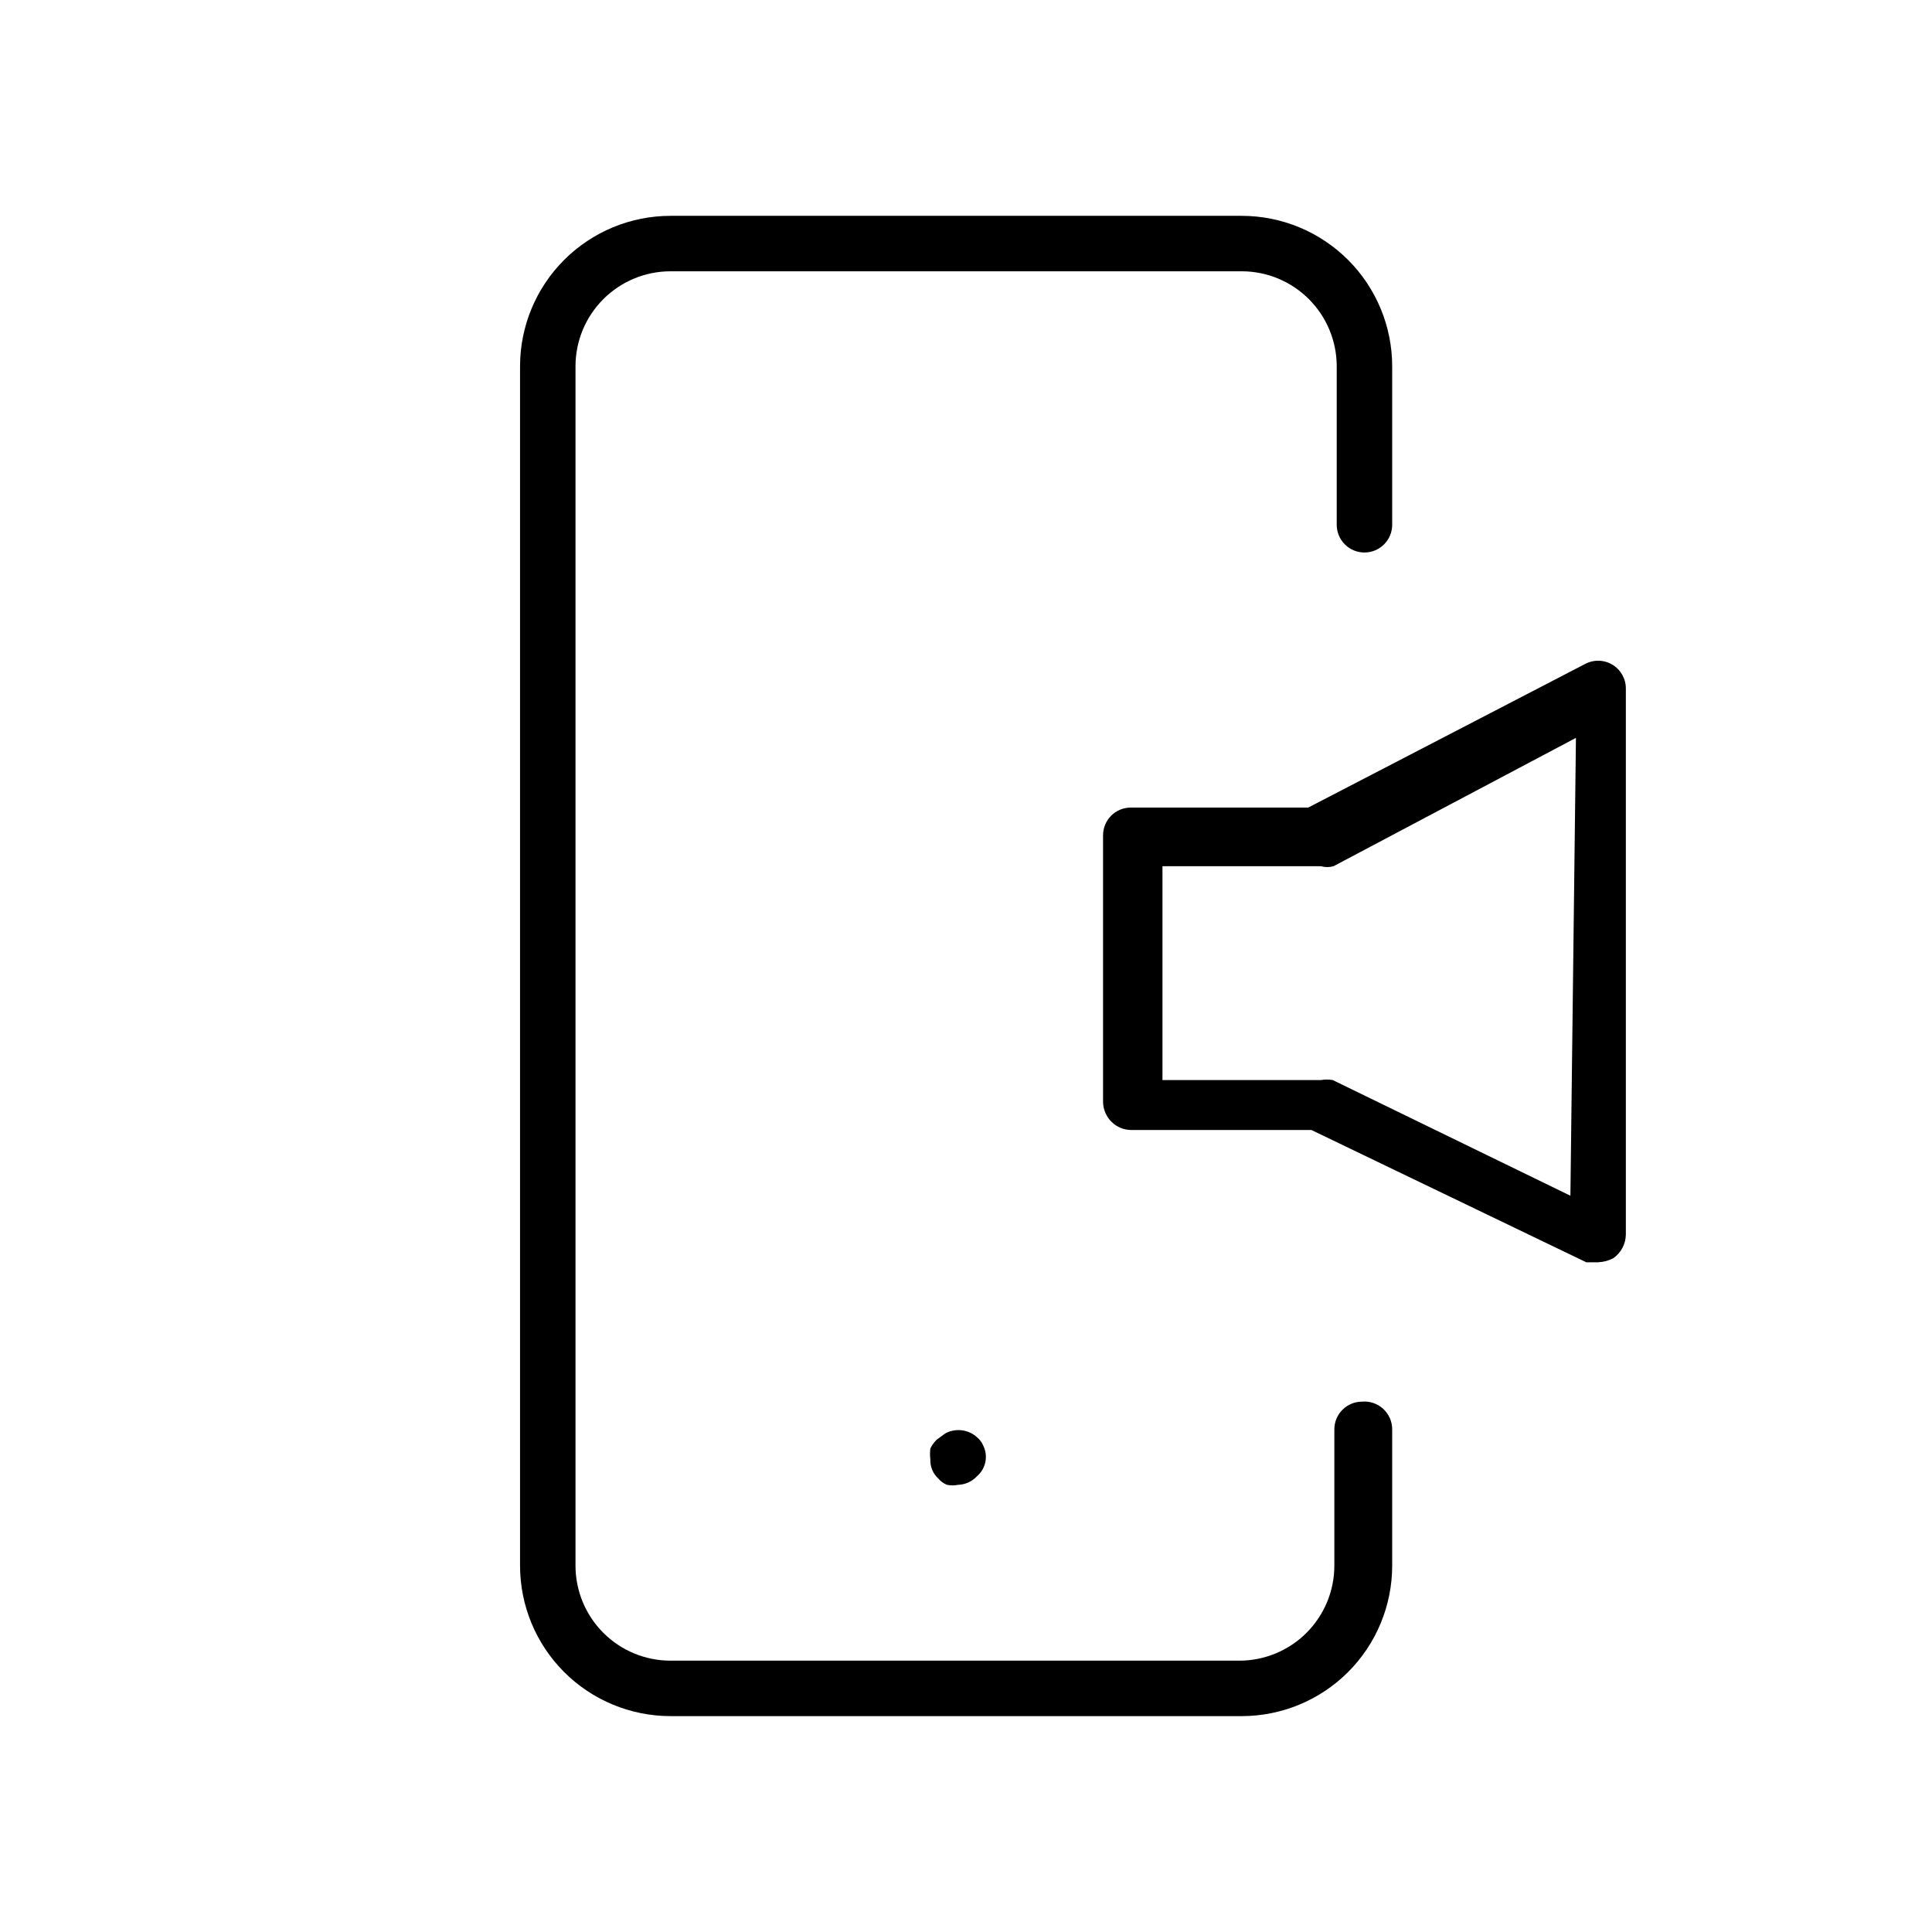
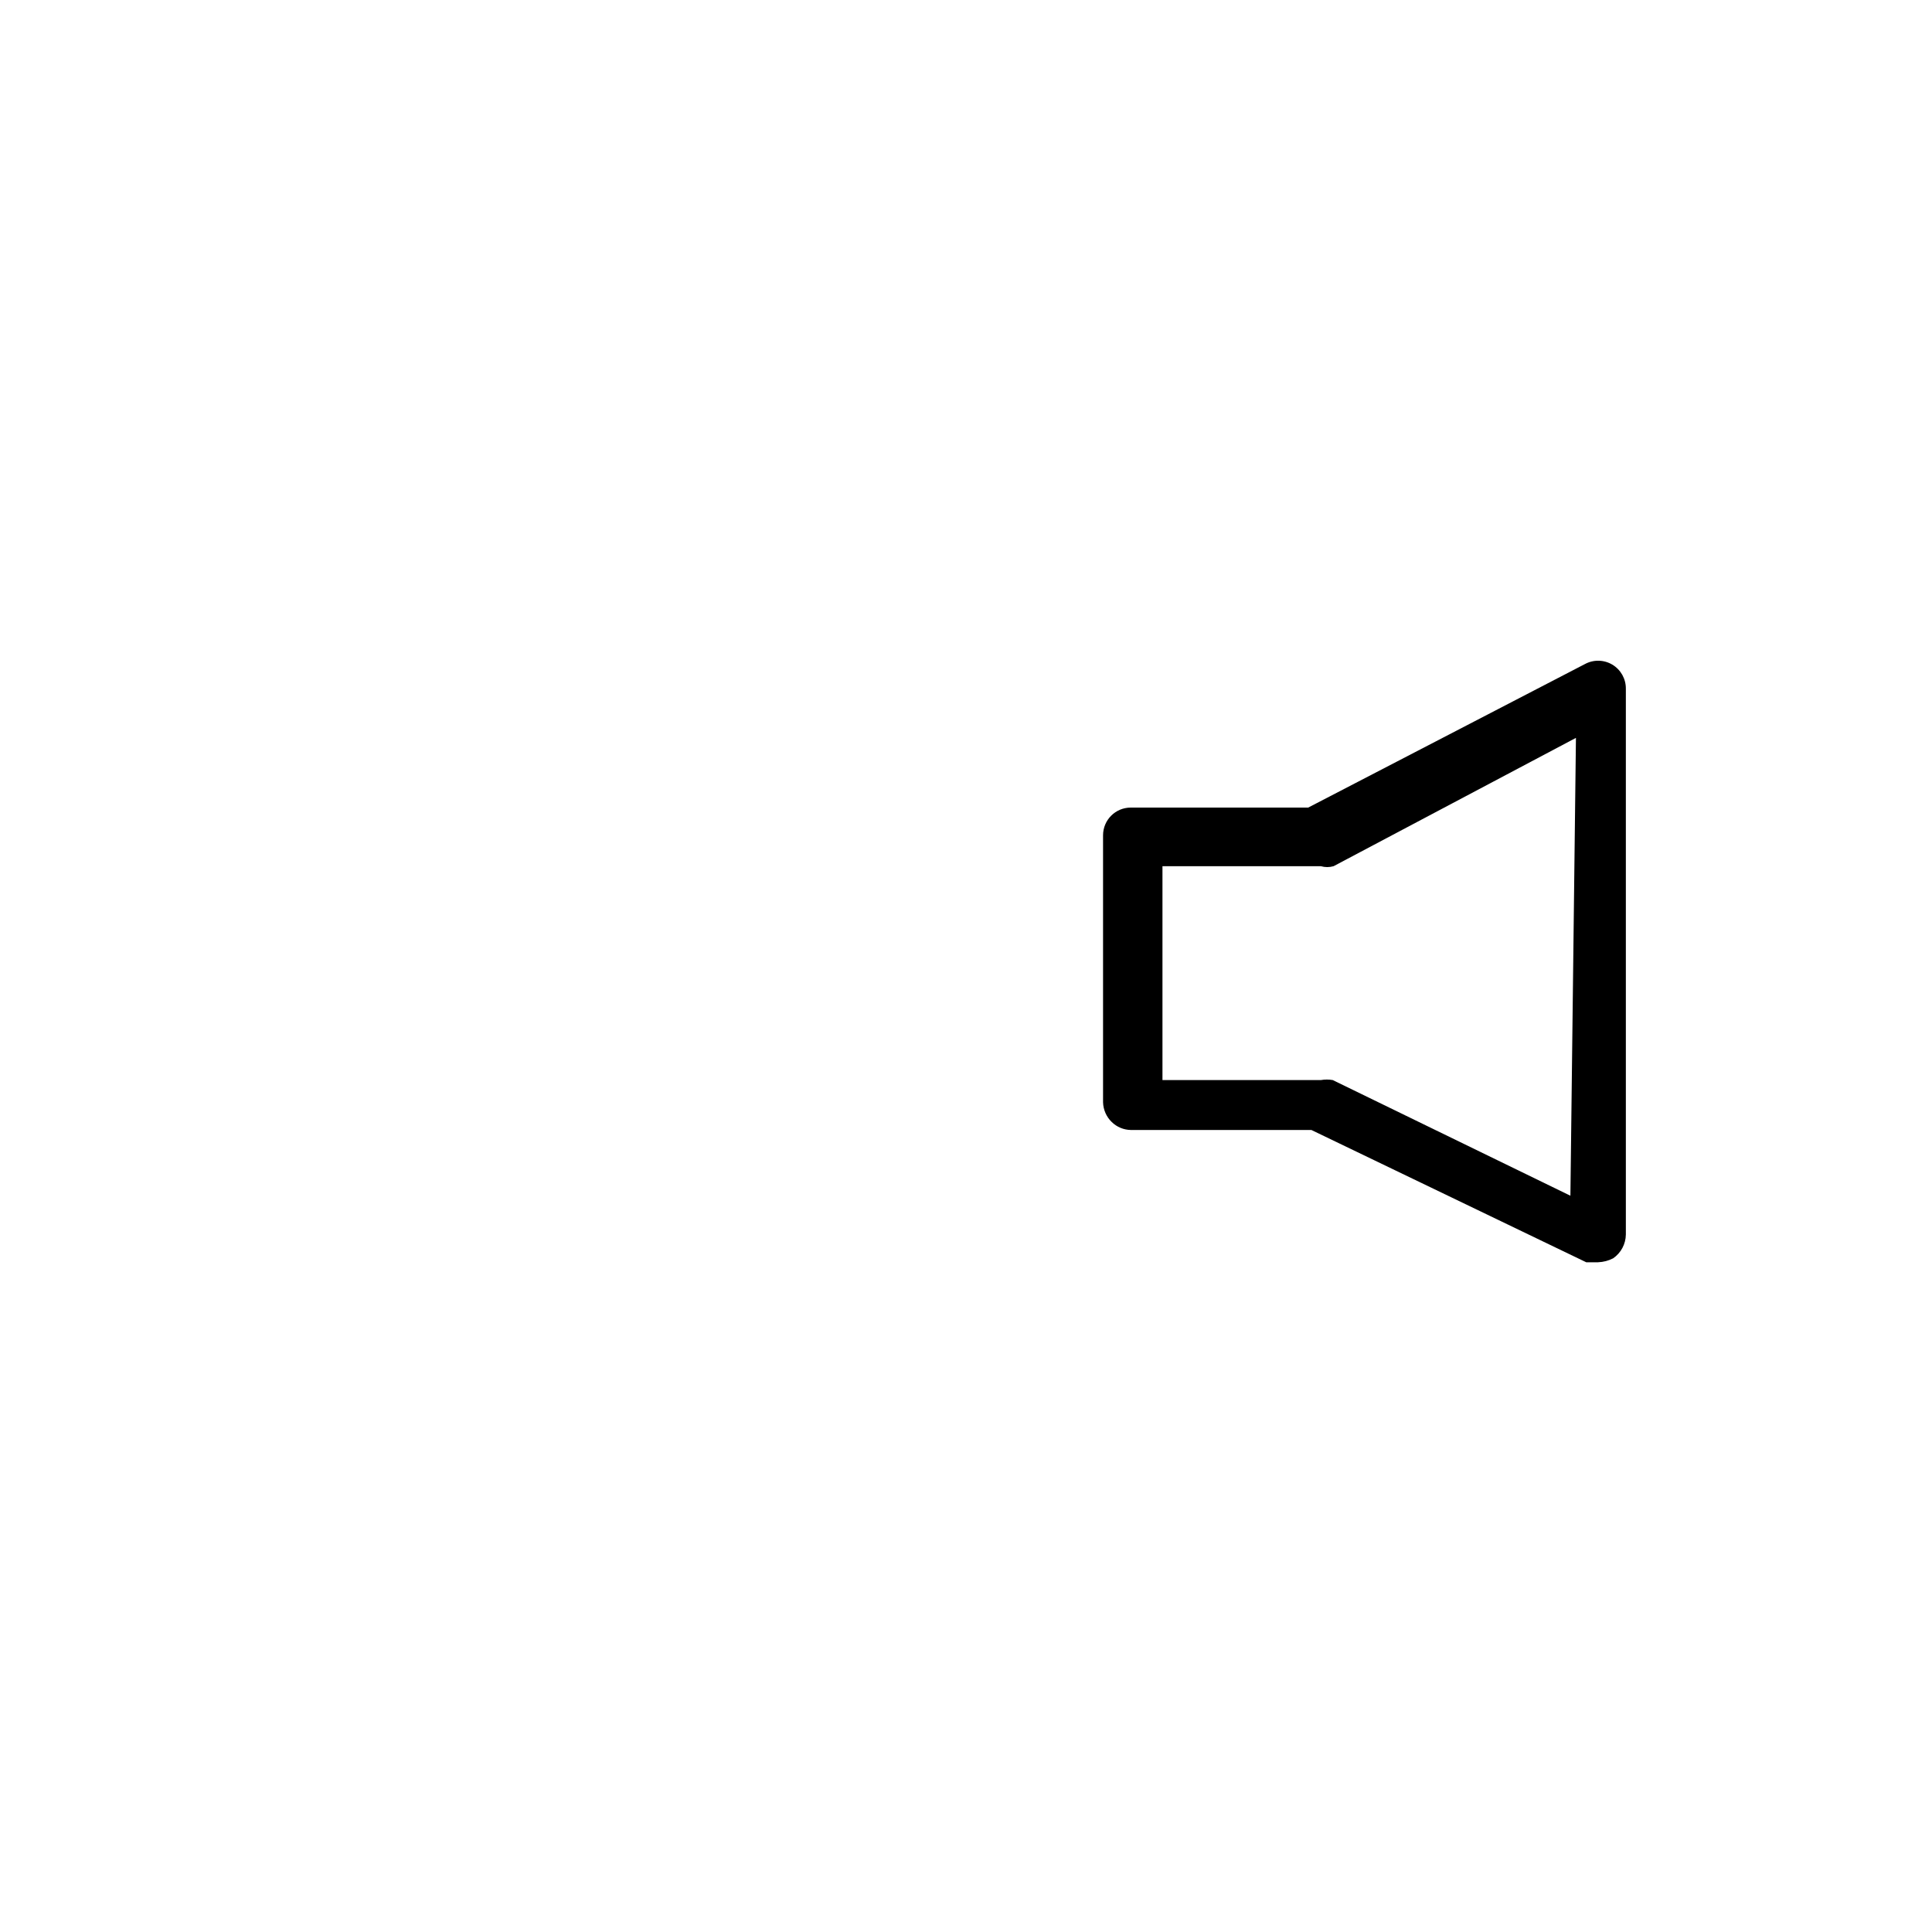
<svg xmlns="http://www.w3.org/2000/svg" fill="#000000" width="800px" height="800px" version="1.1" viewBox="144 144 512 512">
  <g>
-     <path d="m504.96 515.45c-4.055 0-7.344 3.293-7.344 7.348v36.109c0 6.68-2.656 13.086-7.379 17.812-4.727 4.723-11.133 7.375-17.812 7.375h-150.72c-6.684 0-13.09-2.652-17.812-7.375-4.727-4.727-7.379-11.133-7.379-17.812v-317.82c0-6.684 2.652-13.09 7.379-17.812 4.723-4.727 11.129-7.379 17.812-7.379h151.35c6.68 0 13.09 2.652 17.812 7.379 4.723 4.723 7.379 11.129 7.379 17.812v41.984c0 4.055 3.289 7.348 7.348 7.348 4.055 0 7.348-3.293 7.348-7.348v-41.984c0-10.578-4.203-20.723-11.684-28.203-7.481-7.481-17.625-11.684-28.203-11.684h-151.35c-10.578 0-20.723 4.203-28.203 11.684-7.481 7.481-11.684 17.625-11.684 28.203v317.82c0 10.578 4.203 20.723 11.684 28.203 7.481 7.477 17.625 11.68 28.203 11.68h151.35c10.578 0 20.723-4.203 28.203-11.68 7.481-7.481 11.684-17.625 11.684-28.203v-36.109c0.008-2.062-0.855-4.031-2.371-5.43-1.516-1.398-3.551-2.094-5.609-1.918z" />
    <path d="m563.95 320.02-73.262 37.996h-47.023c-4.055 0-7.344 3.289-7.344 7.348v70.742c0.051 1.984 0.879 3.871 2.309 5.246 1.348 1.32 3.152 2.074 5.035 2.102h47.863l72.844 35.059h3.148v-0.004c1.391-0.051 2.754-0.41 3.988-1.047 2.074-1.434 3.328-3.781 3.359-6.301v-144.63c0.031-2.621-1.336-5.055-3.586-6.398-2.25-1.34-5.043-1.383-7.332-0.109zm-3.777 140.86-62.977-30.648c-1.039-0.188-2.106-0.188-3.148 0h-41.984v-56.68h41.984c1.098 0.316 2.262 0.316 3.359 0l64.234-34.008z" />
-     <path d="m394.54 523.85-2.309 1.68c-0.676 0.68-1.242 1.457-1.68 2.309-0.117 0.977-0.117 1.965 0 2.938-0.07 1.906 0.695 3.75 2.102 5.039 0.617 0.742 1.41 1.32 2.309 1.68 0.969 0.199 1.969 0.199 2.938 0 1.922-0.059 3.738-0.891 5.039-2.309 2.293-1.977 2.981-5.242 1.68-7.977-0.363-0.898-0.938-1.691-1.68-2.309-2.297-2.09-5.656-2.508-8.398-1.051z" />
  </g>
</svg>